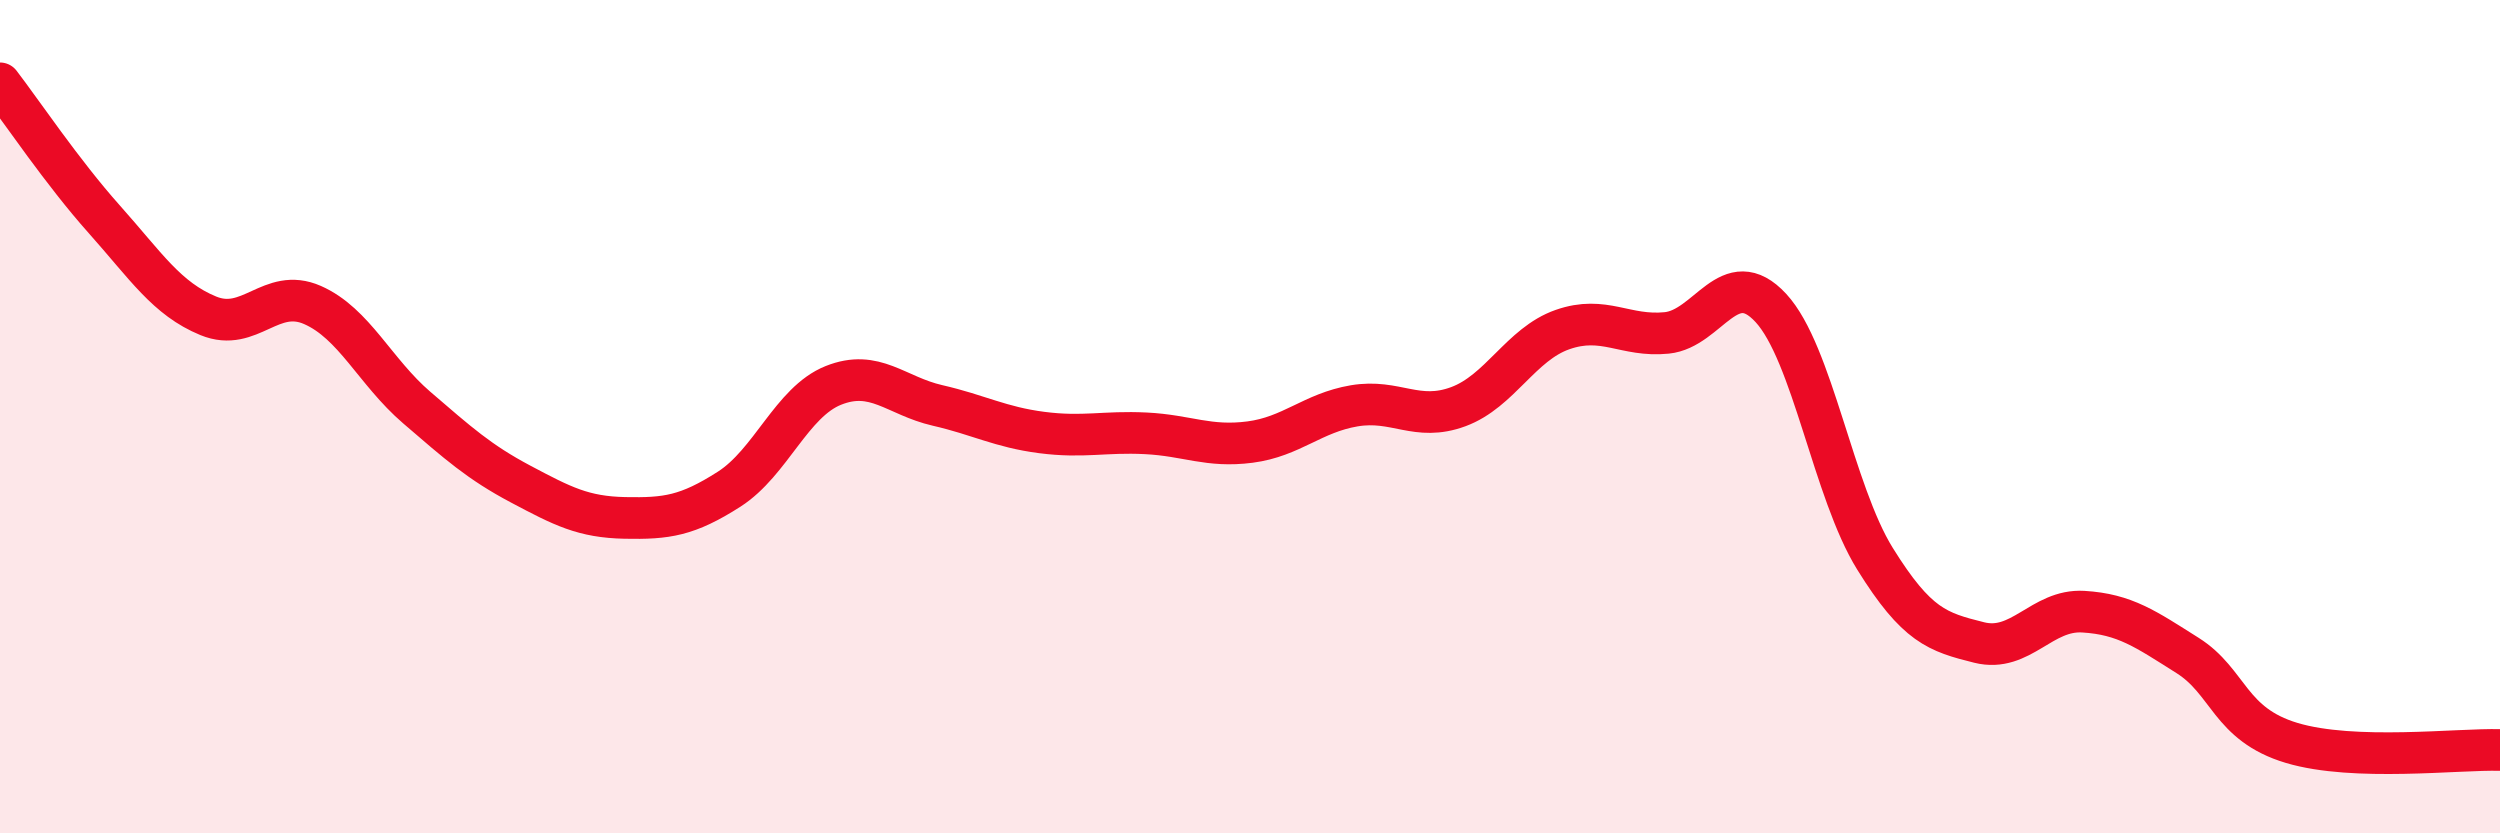
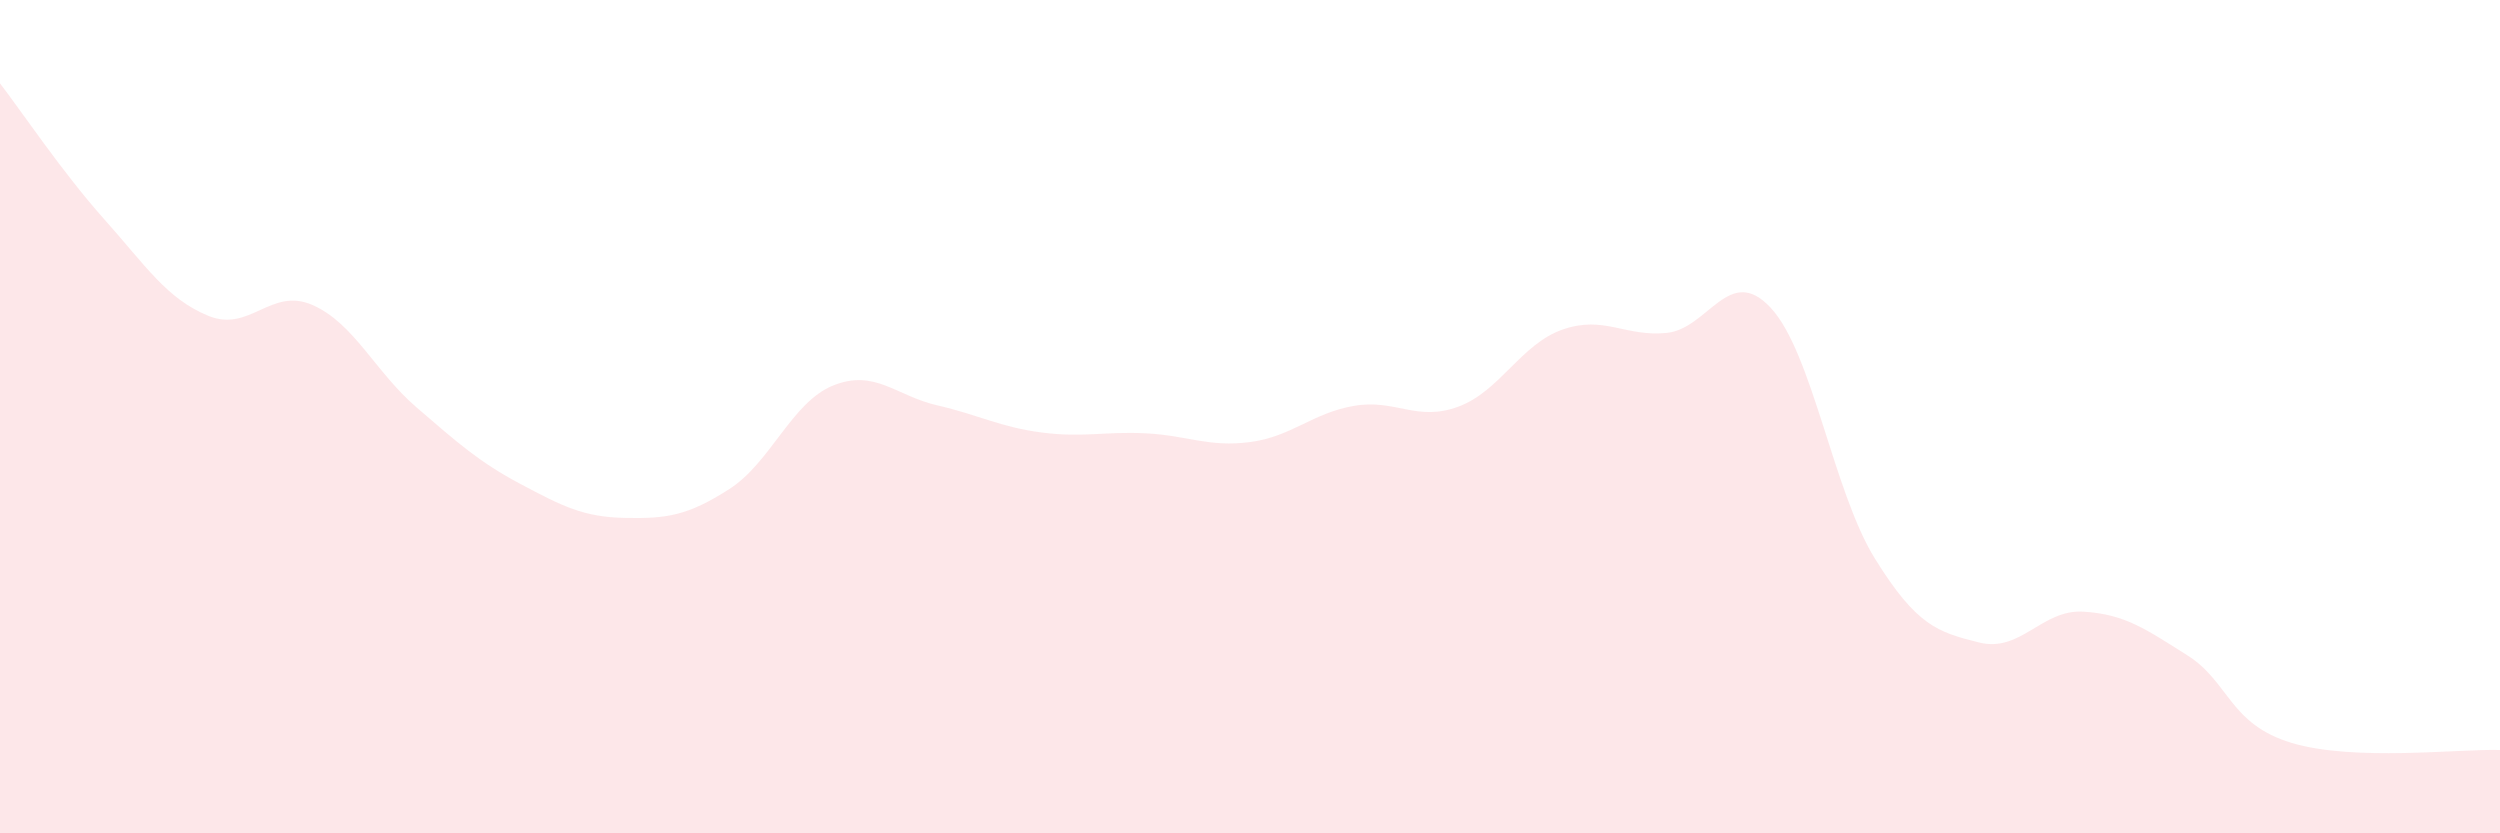
<svg xmlns="http://www.w3.org/2000/svg" width="60" height="20" viewBox="0 0 60 20">
  <path d="M 0,2 C 0.5,2.65 1.5,4.14 2.5,5.26 C 3.5,6.38 4,7.17 5,7.58 C 6,7.99 6.5,6.88 7.5,7.32 C 8.5,7.76 9,8.92 10,9.78 C 11,10.64 11.5,11.09 12.5,11.62 C 13.5,12.15 14,12.41 15,12.43 C 16,12.45 16.5,12.38 17.5,11.74 C 18.5,11.1 19,9.65 20,9.25 C 21,8.85 21.5,9.5 22.5,9.73 C 23.5,9.96 24,10.25 25,10.38 C 26,10.51 26.5,10.35 27.5,10.4 C 28.5,10.45 29,10.74 30,10.61 C 31,10.48 31.5,9.91 32.5,9.74 C 33.5,9.57 34,10.13 35,9.76 C 36,9.39 36.5,8.26 37.5,7.91 C 38.5,7.56 39,8.09 40,7.99 C 41,7.89 41.5,6.31 42.5,7.39 C 43.5,8.47 44,11.8 45,13.41 C 46,15.02 46.5,15.17 47.5,15.42 C 48.5,15.67 49,14.62 50,14.68 C 51,14.74 51.5,15.1 52.5,15.73 C 53.5,16.36 53.5,17.38 55,17.83 C 56.5,18.28 59,17.97 60,18L60 20L0 20Z" fill="#EB0A25" opacity="0.1" stroke-linecap="round" stroke-linejoin="round" />
-   <path d="M 0,2 C 0.5,2.65 1.5,4.14 2.5,5.26 C 3.5,6.38 4,7.17 5,7.58 C 6,7.99 6.5,6.88 7.5,7.32 C 8.5,7.76 9,8.92 10,9.78 C 11,10.64 11.5,11.09 12.5,11.62 C 13.5,12.15 14,12.41 15,12.43 C 16,12.45 16.5,12.38 17.5,11.74 C 18.5,11.1 19,9.65 20,9.25 C 21,8.85 21.5,9.5 22.5,9.73 C 23.5,9.96 24,10.25 25,10.38 C 26,10.51 26.5,10.35 27.5,10.4 C 28.5,10.45 29,10.74 30,10.61 C 31,10.48 31.5,9.91 32.5,9.74 C 33.5,9.57 34,10.13 35,9.76 C 36,9.39 36.5,8.26 37.5,7.91 C 38.5,7.56 39,8.09 40,7.99 C 41,7.89 41.5,6.31 42.5,7.39 C 43.5,8.47 44,11.8 45,13.41 C 46,15.02 46.5,15.17 47.5,15.42 C 48.5,15.67 49,14.62 50,14.68 C 51,14.74 51.5,15.1 52.5,15.73 C 53.5,16.36 53.5,17.38 55,17.83 C 56.5,18.28 59,17.97 60,18" stroke="#EB0A25" stroke-width="1" fill="none" stroke-linecap="round" stroke-linejoin="round" />
</svg>